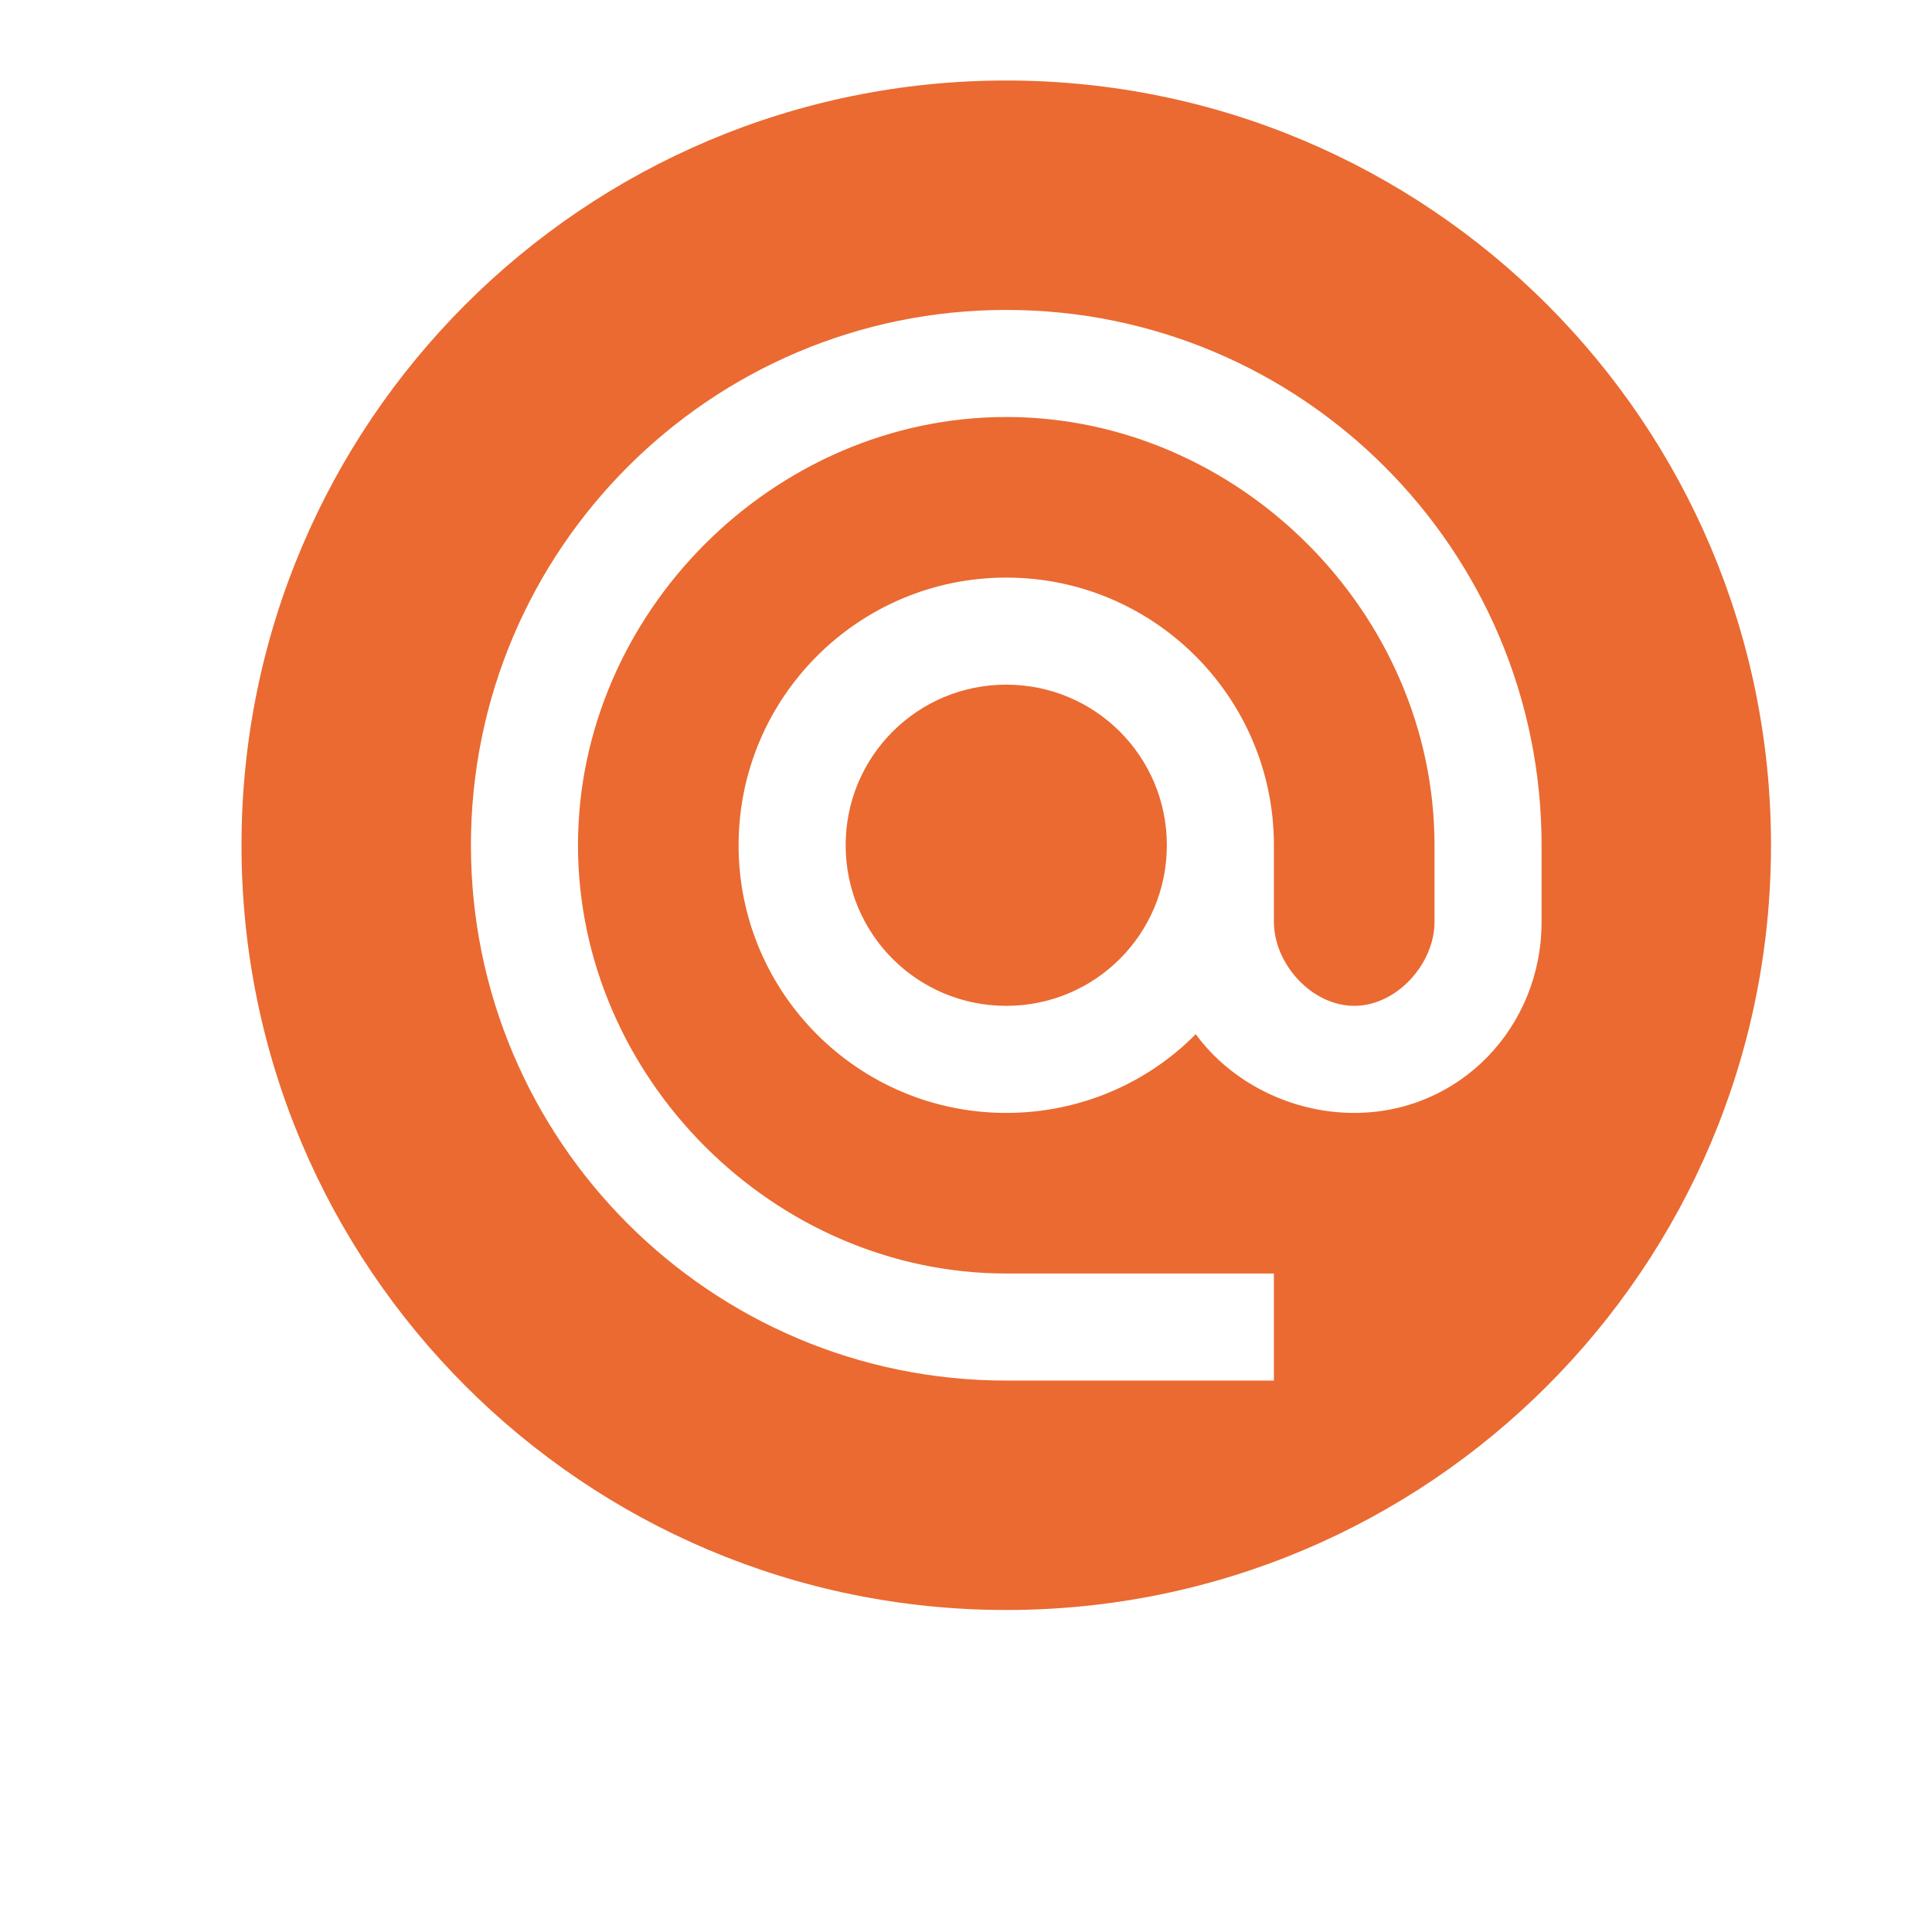
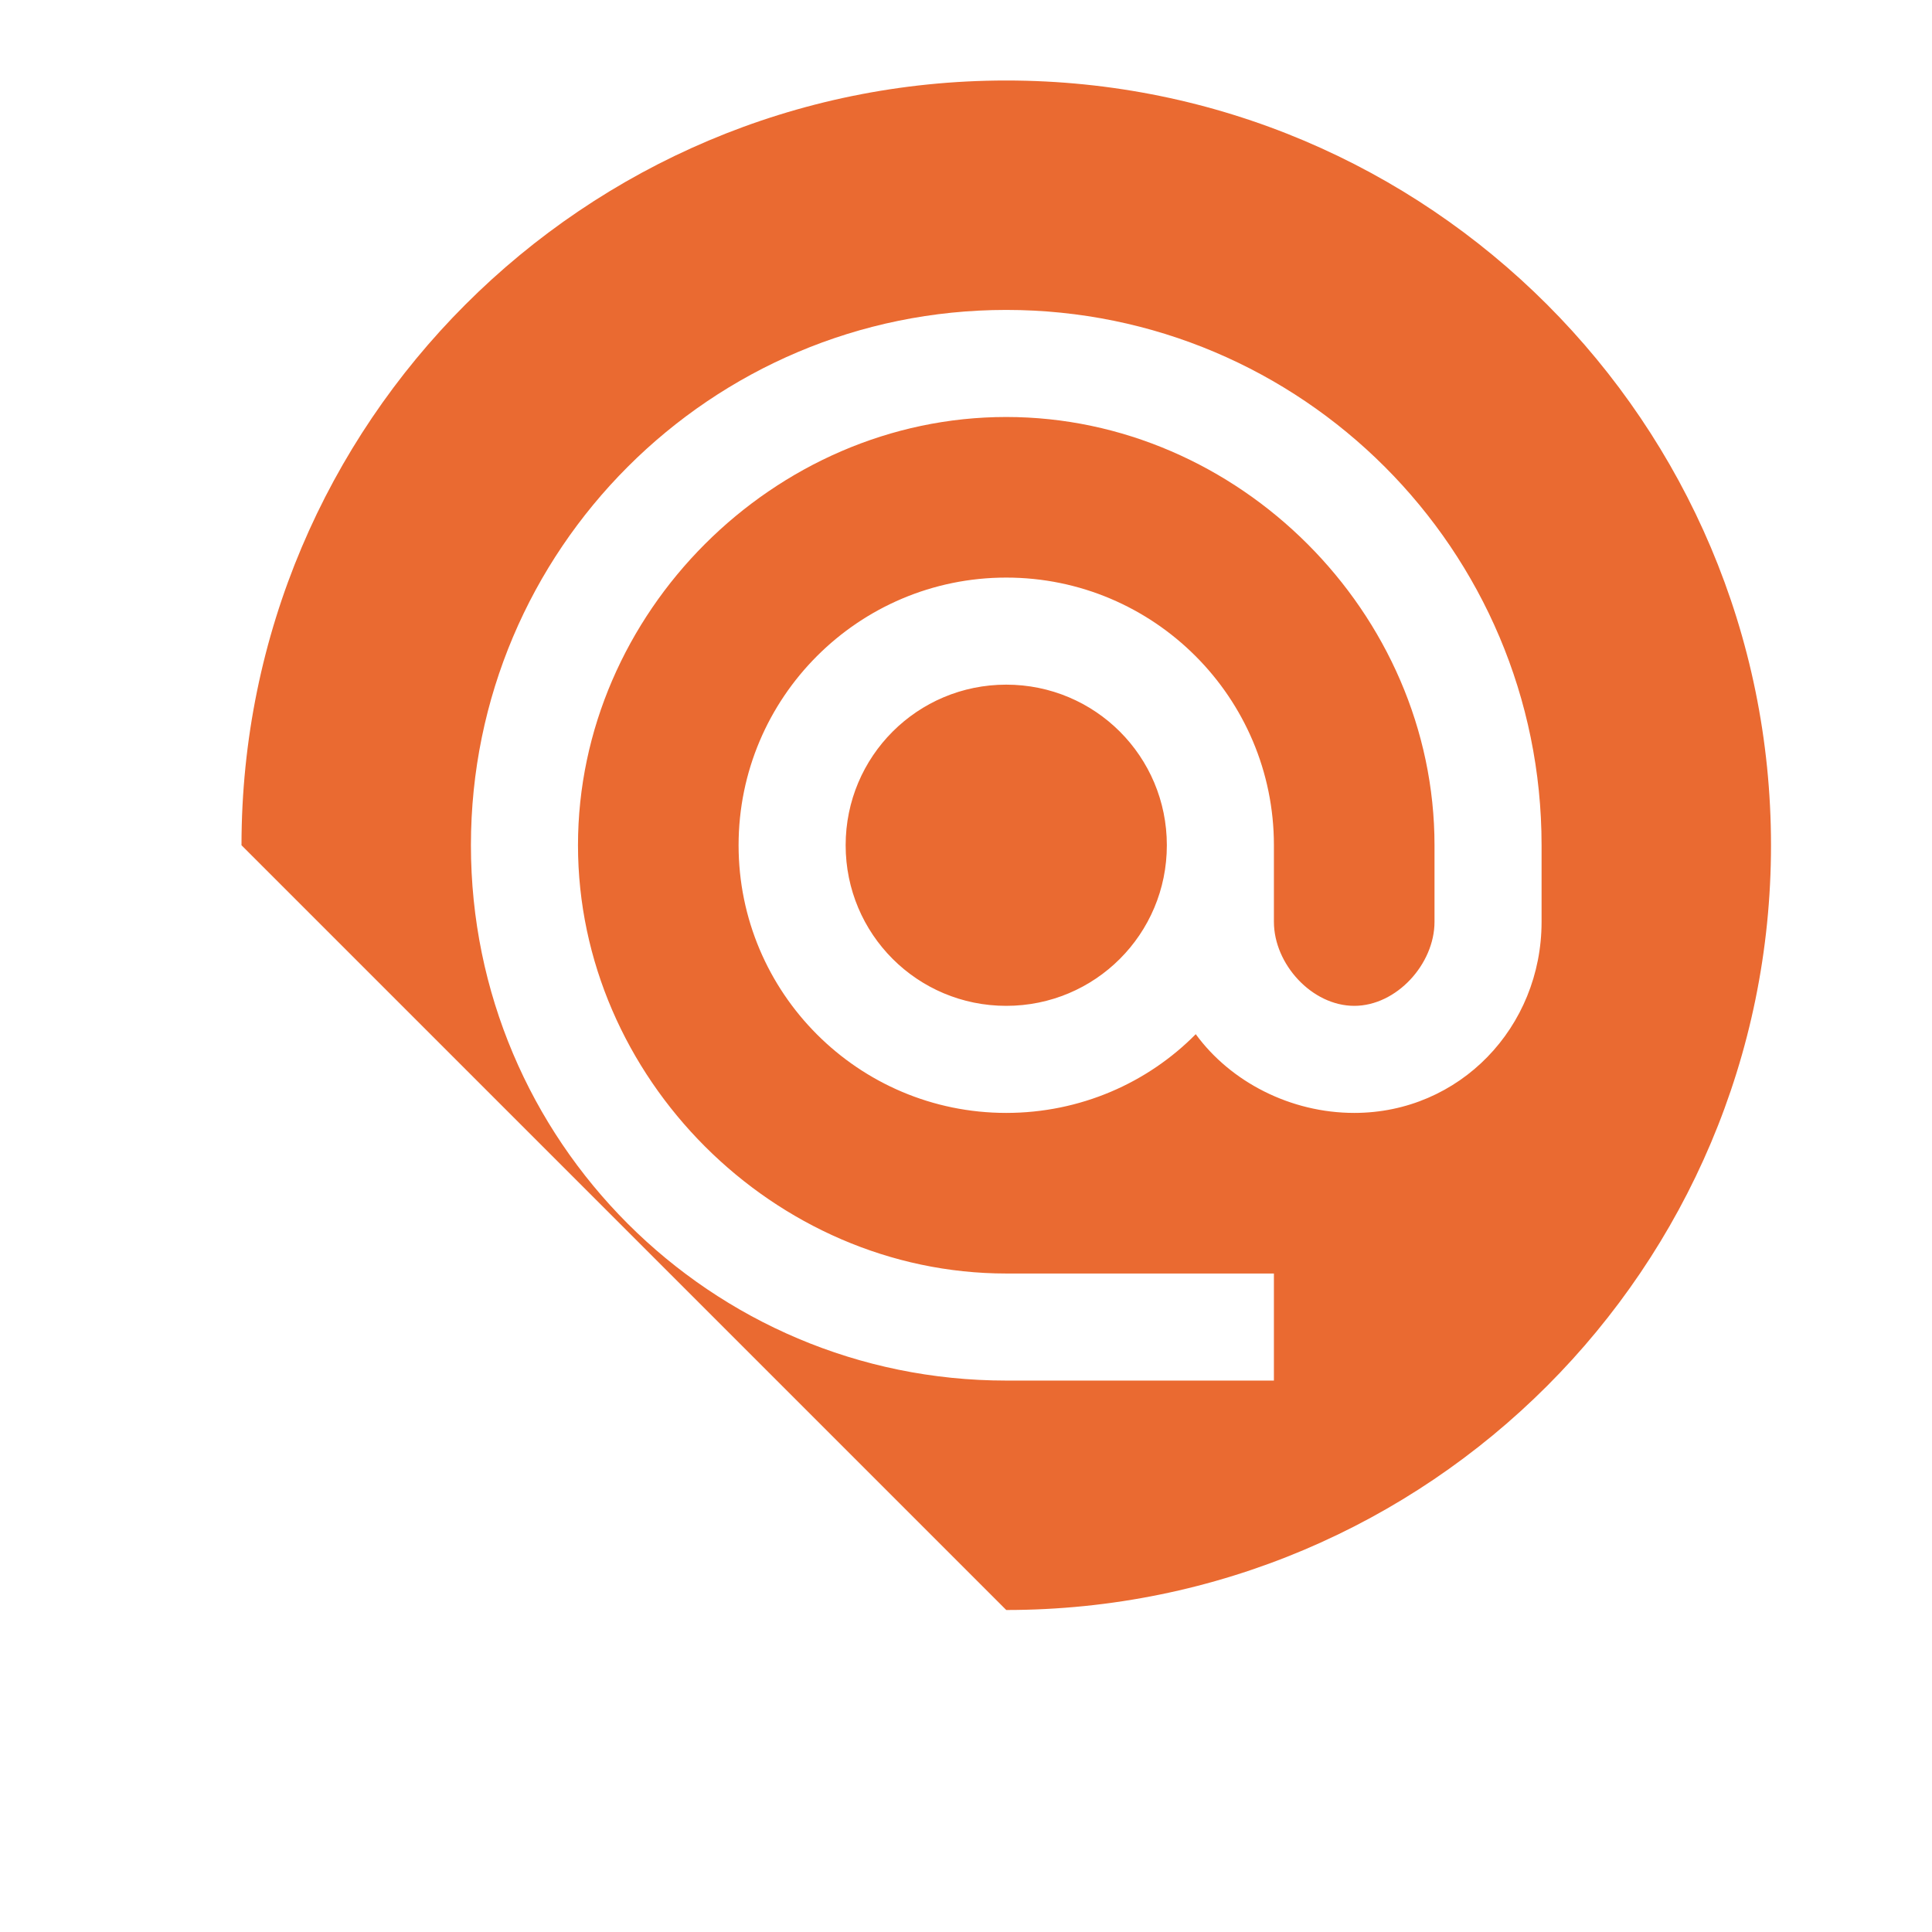
<svg xmlns="http://www.w3.org/2000/svg" width="24" height="24" viewBox="0 0 24 24" fill="none">
-   <path fill-rule="evenodd" clip-rule="evenodd" d="M12.5 20C17.747 20 22 15.747 22 10.5C22 5.253 17.747 1 12.5 1C7.253 1 3 5.253 3 10.5C3 15.747 7.253 20 12.5 20ZM5.85 10.5C5.85 6.829 8.829 3.85 12.5 3.85C16.171 3.85 19.15 6.829 19.15 10.5V11.451C19.15 12.761 18.133 13.825 16.823 13.825C16.031 13.825 15.286 13.439 14.854 12.847C14.256 13.453 13.418 13.825 12.5 13.825C10.665 13.825 9.175 12.335 9.175 10.5C9.175 8.665 10.665 7.175 12.5 7.175C14.335 7.175 15.825 8.665 15.825 10.5V11.451C15.825 11.976 16.297 12.495 16.823 12.495C17.348 12.495 17.82 11.976 17.82 11.451V10.5C17.82 7.614 15.386 5.18 12.5 5.18C9.614 5.18 7.18 7.614 7.18 10.5C7.18 13.386 9.614 15.82 12.5 15.82H15.825V17.15H12.5C8.829 17.15 5.85 14.171 5.85 10.5ZM10.505 10.5C10.505 11.604 11.396 12.495 12.5 12.495C13.604 12.495 14.495 11.604 14.495 10.5C14.495 9.396 13.604 8.505 12.5 8.505C11.396 8.505 10.505 9.396 10.505 10.5Z" fill="#EA6A31" />
+   <path fill-rule="evenodd" clip-rule="evenodd" d="M12.5 20C17.747 20 22 15.747 22 10.5C22 5.253 17.747 1 12.5 1C7.253 1 3 5.253 3 10.5ZM5.85 10.5C5.85 6.829 8.829 3.85 12.5 3.85C16.171 3.85 19.15 6.829 19.15 10.5V11.451C19.15 12.761 18.133 13.825 16.823 13.825C16.031 13.825 15.286 13.439 14.854 12.847C14.256 13.453 13.418 13.825 12.5 13.825C10.665 13.825 9.175 12.335 9.175 10.5C9.175 8.665 10.665 7.175 12.5 7.175C14.335 7.175 15.825 8.665 15.825 10.5V11.451C15.825 11.976 16.297 12.495 16.823 12.495C17.348 12.495 17.82 11.976 17.82 11.451V10.5C17.82 7.614 15.386 5.18 12.5 5.18C9.614 5.18 7.18 7.614 7.18 10.5C7.18 13.386 9.614 15.82 12.5 15.82H15.825V17.15H12.5C8.829 17.15 5.85 14.171 5.85 10.5ZM10.505 10.5C10.505 11.604 11.396 12.495 12.5 12.495C13.604 12.495 14.495 11.604 14.495 10.5C14.495 9.396 13.604 8.505 12.5 8.505C11.396 8.505 10.505 9.396 10.505 10.5Z" fill="#EA6A31" />
</svg>